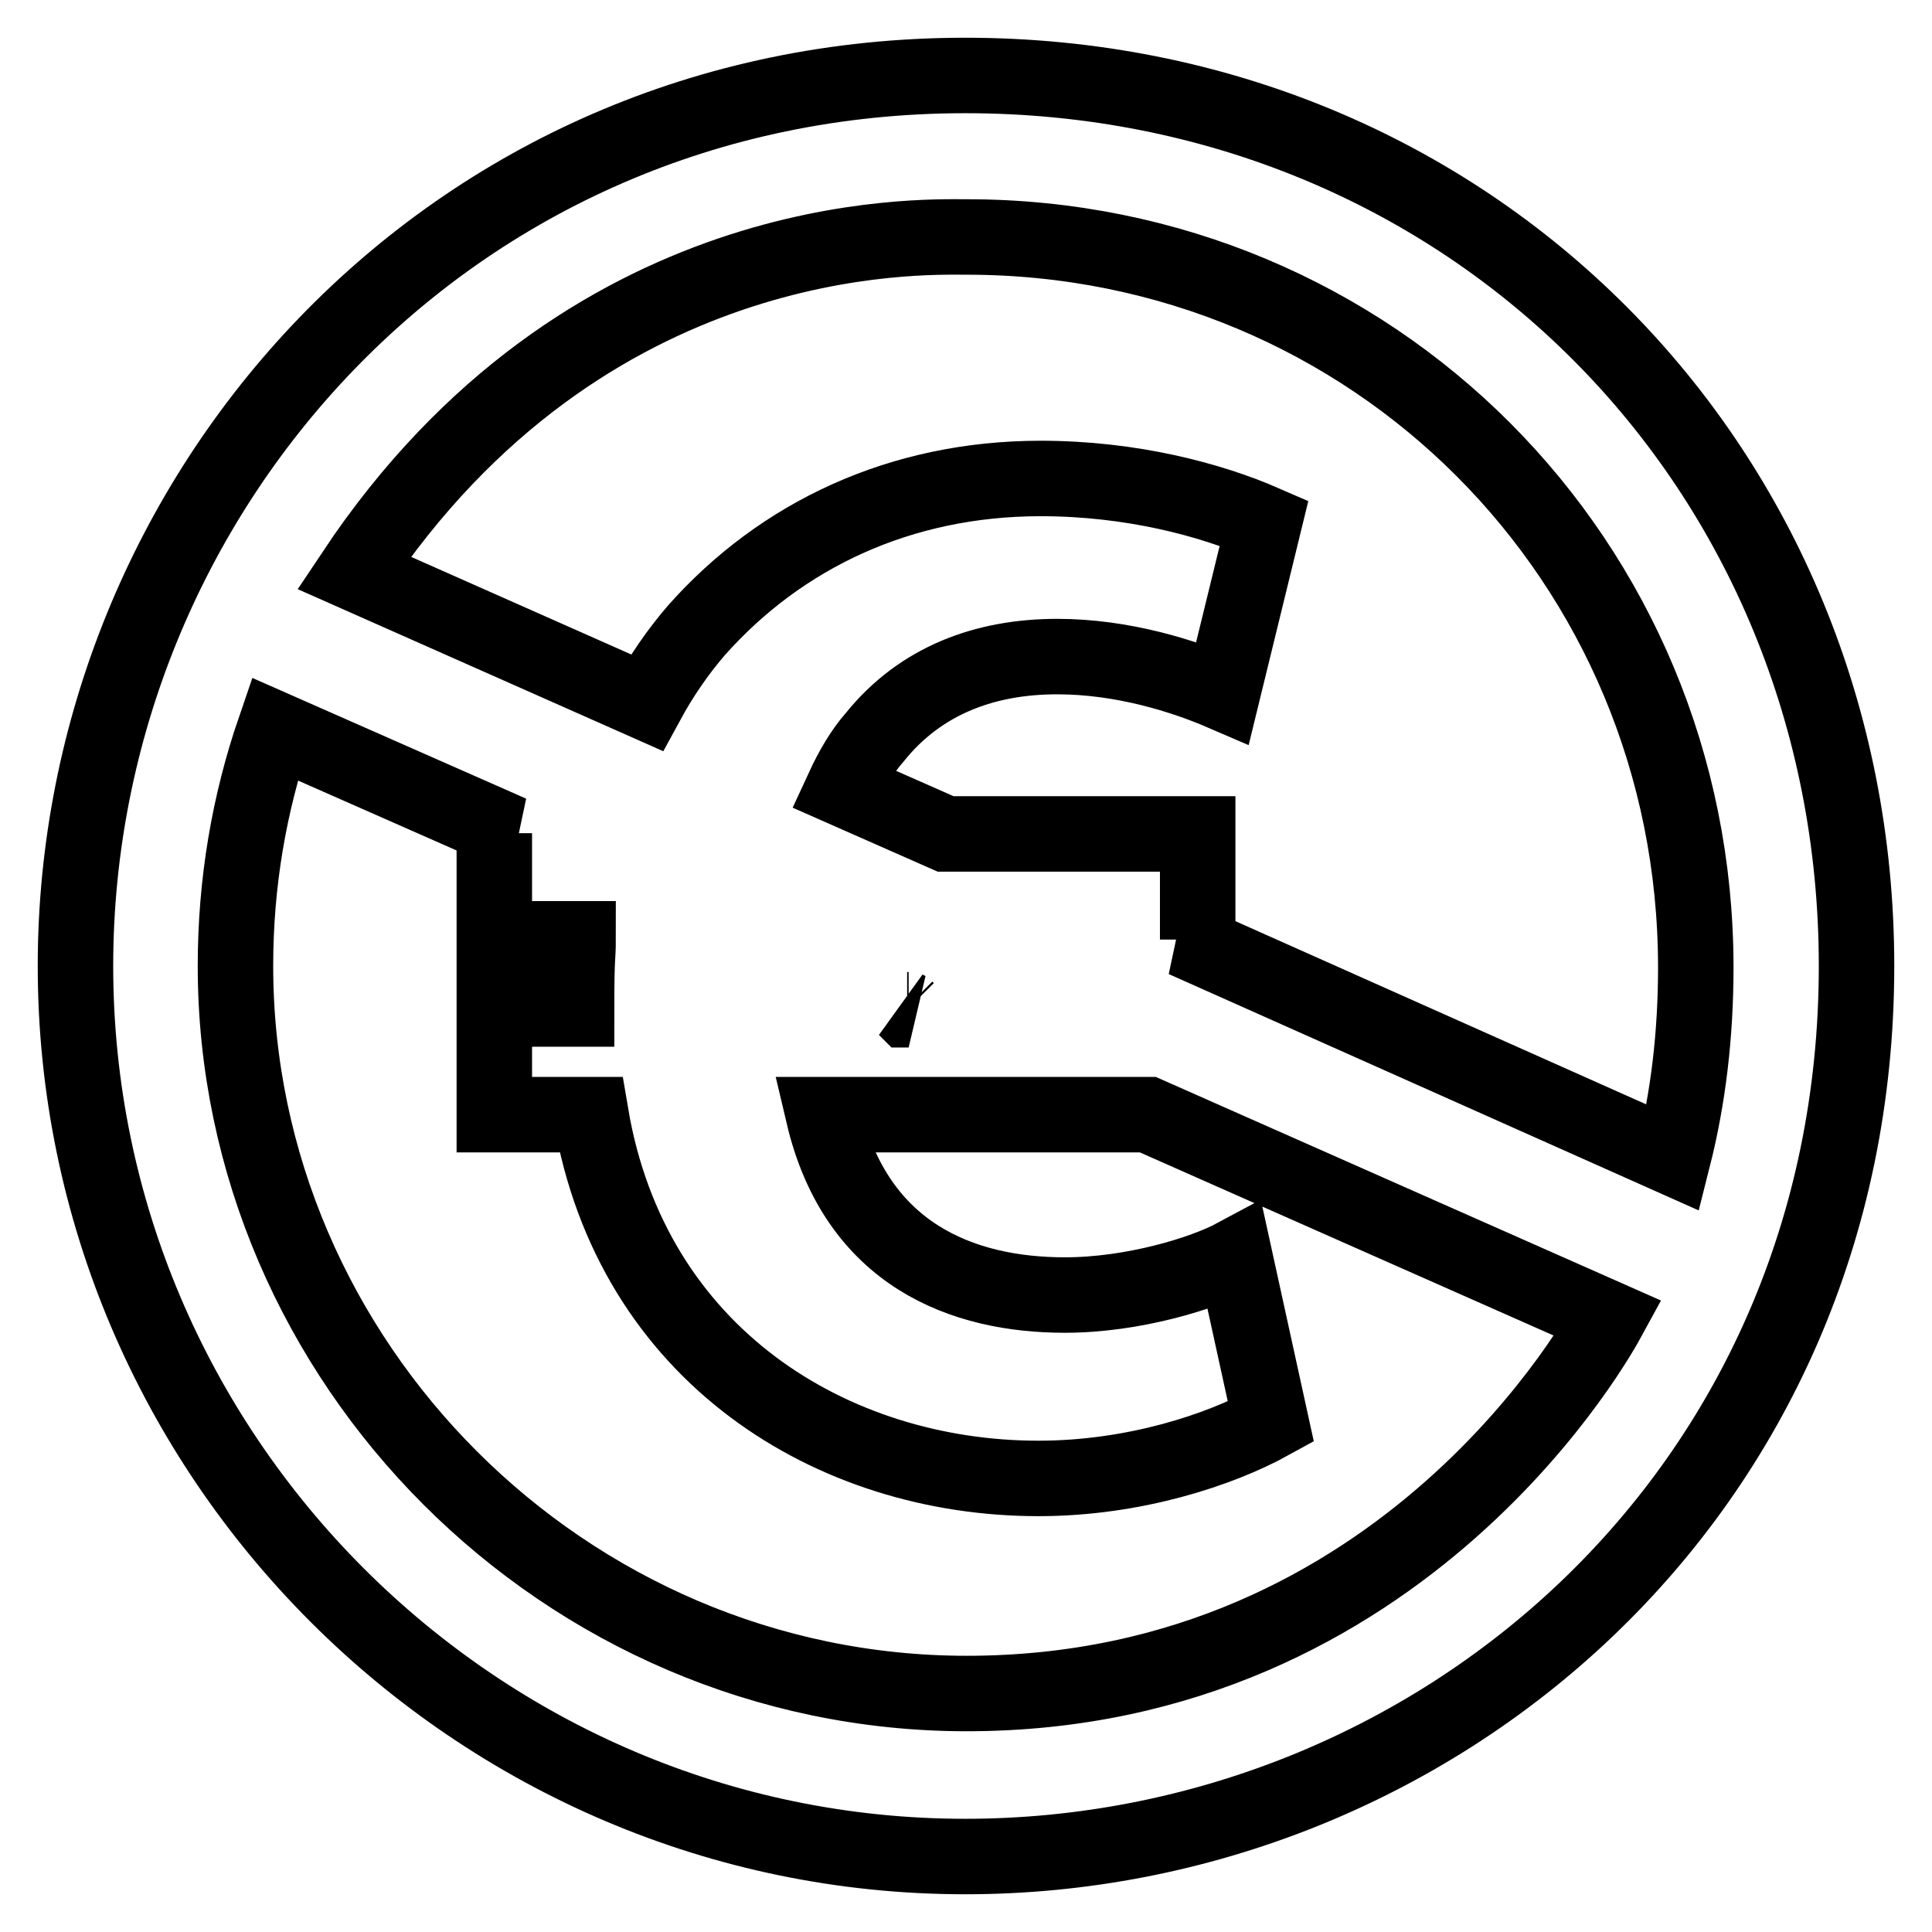
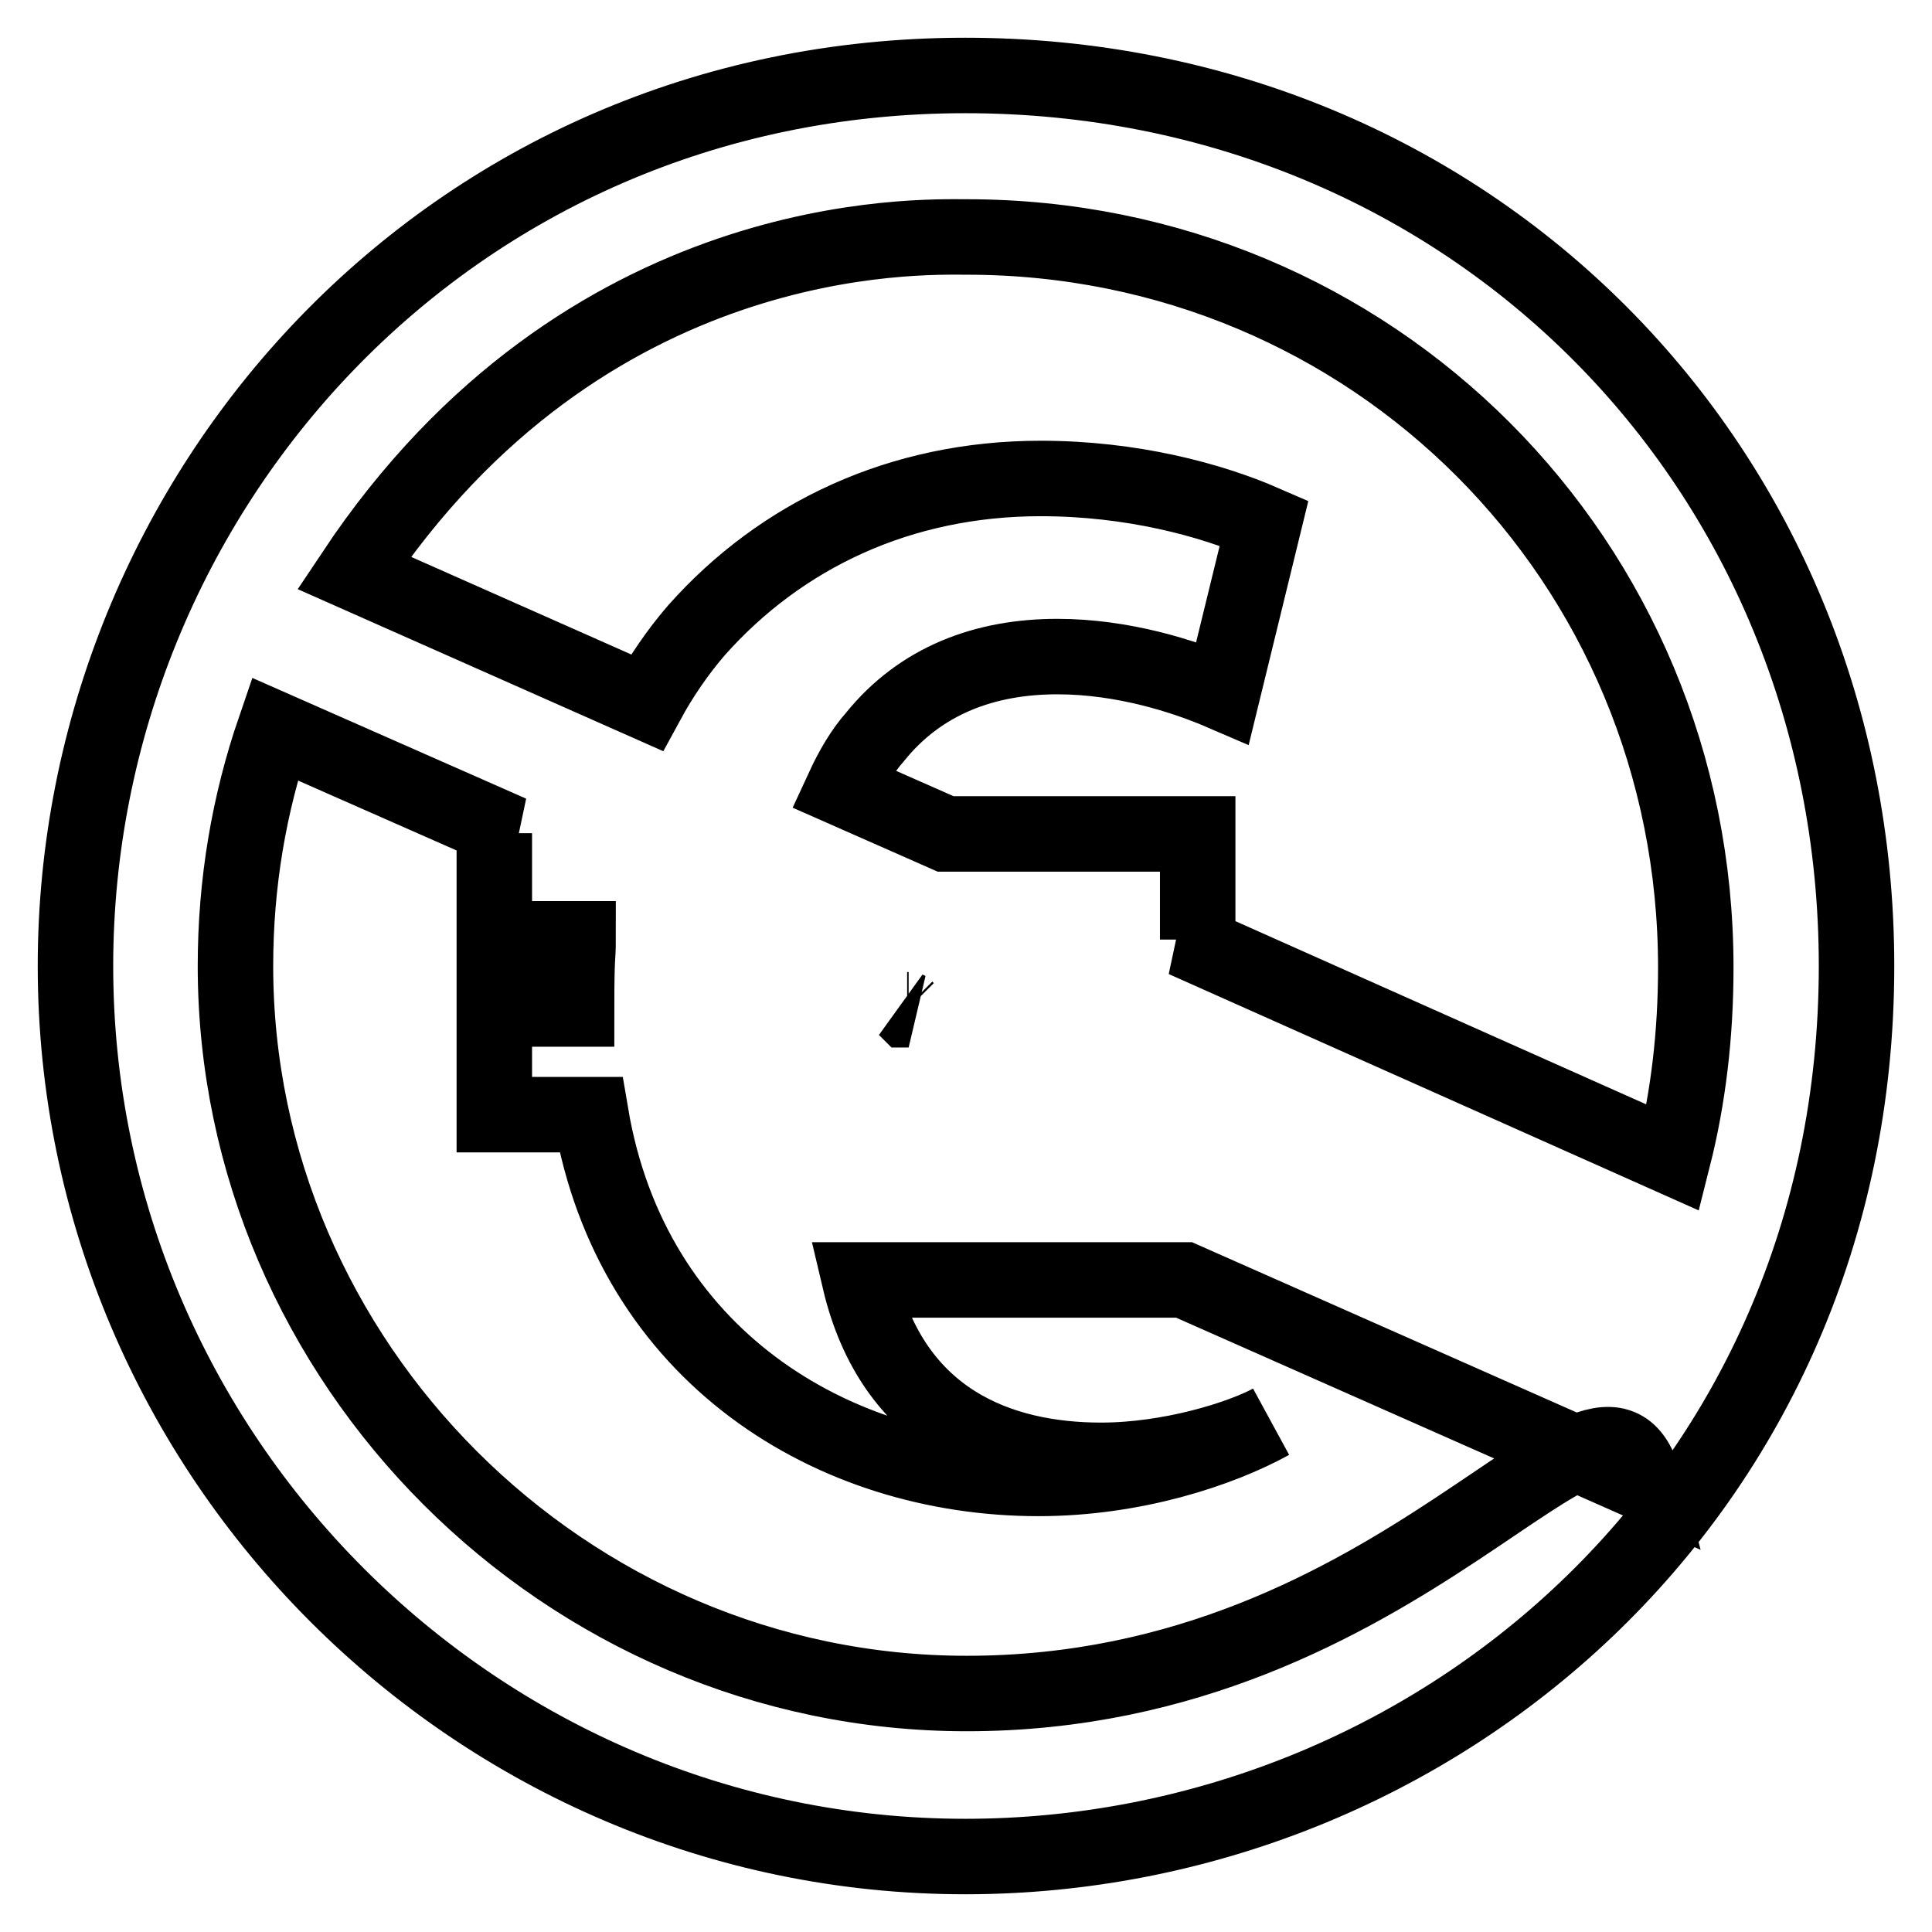
<svg xmlns="http://www.w3.org/2000/svg" version="1.1" x="0px" y="0px" viewBox="0 0 256 256" enable-background="new 0 0 256 256" xml:space="preserve">
  <g>
-     <path stroke-width="10" fill-opacity="0" stroke="#000000" d="M127.9,10C59.3,10,10,65.6,10,128c0,64.9,53.1,118,117.9,118c62,0,118.1-48,118.1-118 C246,61.9,194.8,10,127.9,10z M128.1,224.4c-53.3,0-96.9-44-96.9-96.4c0-11,1.8-21.5,5.2-31.4l31.3,13.8h-2.2v14h11.1 c0,2.9-0.2,1.5-0.2,9.3H65.5v14h12.8c5.4,31.9,32,48.2,59.3,48.2c12.7,0,24.1-3.8,30.8-7.5l-4.8-21.9c-4.1,2.2-13.4,5.1-22.5,5.1 c-13.4,0-27.6-5.2-32-23.9h43l61,27C212.5,175.8,186.5,224.4,128.1,224.4z M120.2,133.8l-0.2-0.2l0.4,0.2H120.2z M156.9,124.5h1.8 v-14h-33.4l-13.6-6c1.2-2.6,2.6-5,4.2-6.8C122,90.1,130.6,87,140.1,87c8.7,0,16.8,2.6,21.9,4.8l5.5-22.5 c-7.1-3.1-17.6-5.9-29.6-5.9c-18.6,0-34.4,7.5-45.6,20.1c-2.5,2.9-4.7,6.1-6.6,9.6L46.9,75.9c30.7-46.1,75-44.5,81.2-44.5 c53.8,0,96.6,42.9,96.6,96.8c0,8.9-1,17.3-3,25.2L156.9,124.5L156.9,124.5z" />
+     <path stroke-width="10" fill-opacity="0" stroke="#000000" d="M127.9,10C59.3,10,10,65.6,10,128c0,64.9,53.1,118,117.9,118c62,0,118.1-48,118.1-118 C246,61.9,194.8,10,127.9,10z M128.1,224.4c-53.3,0-96.9-44-96.9-96.4c0-11,1.8-21.5,5.2-31.4l31.3,13.8h-2.2v14h11.1 c0,2.9-0.2,1.5-0.2,9.3H65.5v14h12.8c5.4,31.9,32,48.2,59.3,48.2c12.7,0,24.1-3.8,30.8-7.5c-4.1,2.2-13.4,5.1-22.5,5.1 c-13.4,0-27.6-5.2-32-23.9h43l61,27C212.5,175.8,186.5,224.4,128.1,224.4z M120.2,133.8l-0.2-0.2l0.4,0.2H120.2z M156.9,124.5h1.8 v-14h-33.4l-13.6-6c1.2-2.6,2.6-5,4.2-6.8C122,90.1,130.6,87,140.1,87c8.7,0,16.8,2.6,21.9,4.8l5.5-22.5 c-7.1-3.1-17.6-5.9-29.6-5.9c-18.6,0-34.4,7.5-45.6,20.1c-2.5,2.9-4.7,6.1-6.6,9.6L46.9,75.9c30.7-46.1,75-44.5,81.2-44.5 c53.8,0,96.6,42.9,96.6,96.8c0,8.9-1,17.3-3,25.2L156.9,124.5L156.9,124.5z" />
  </g>
</svg>